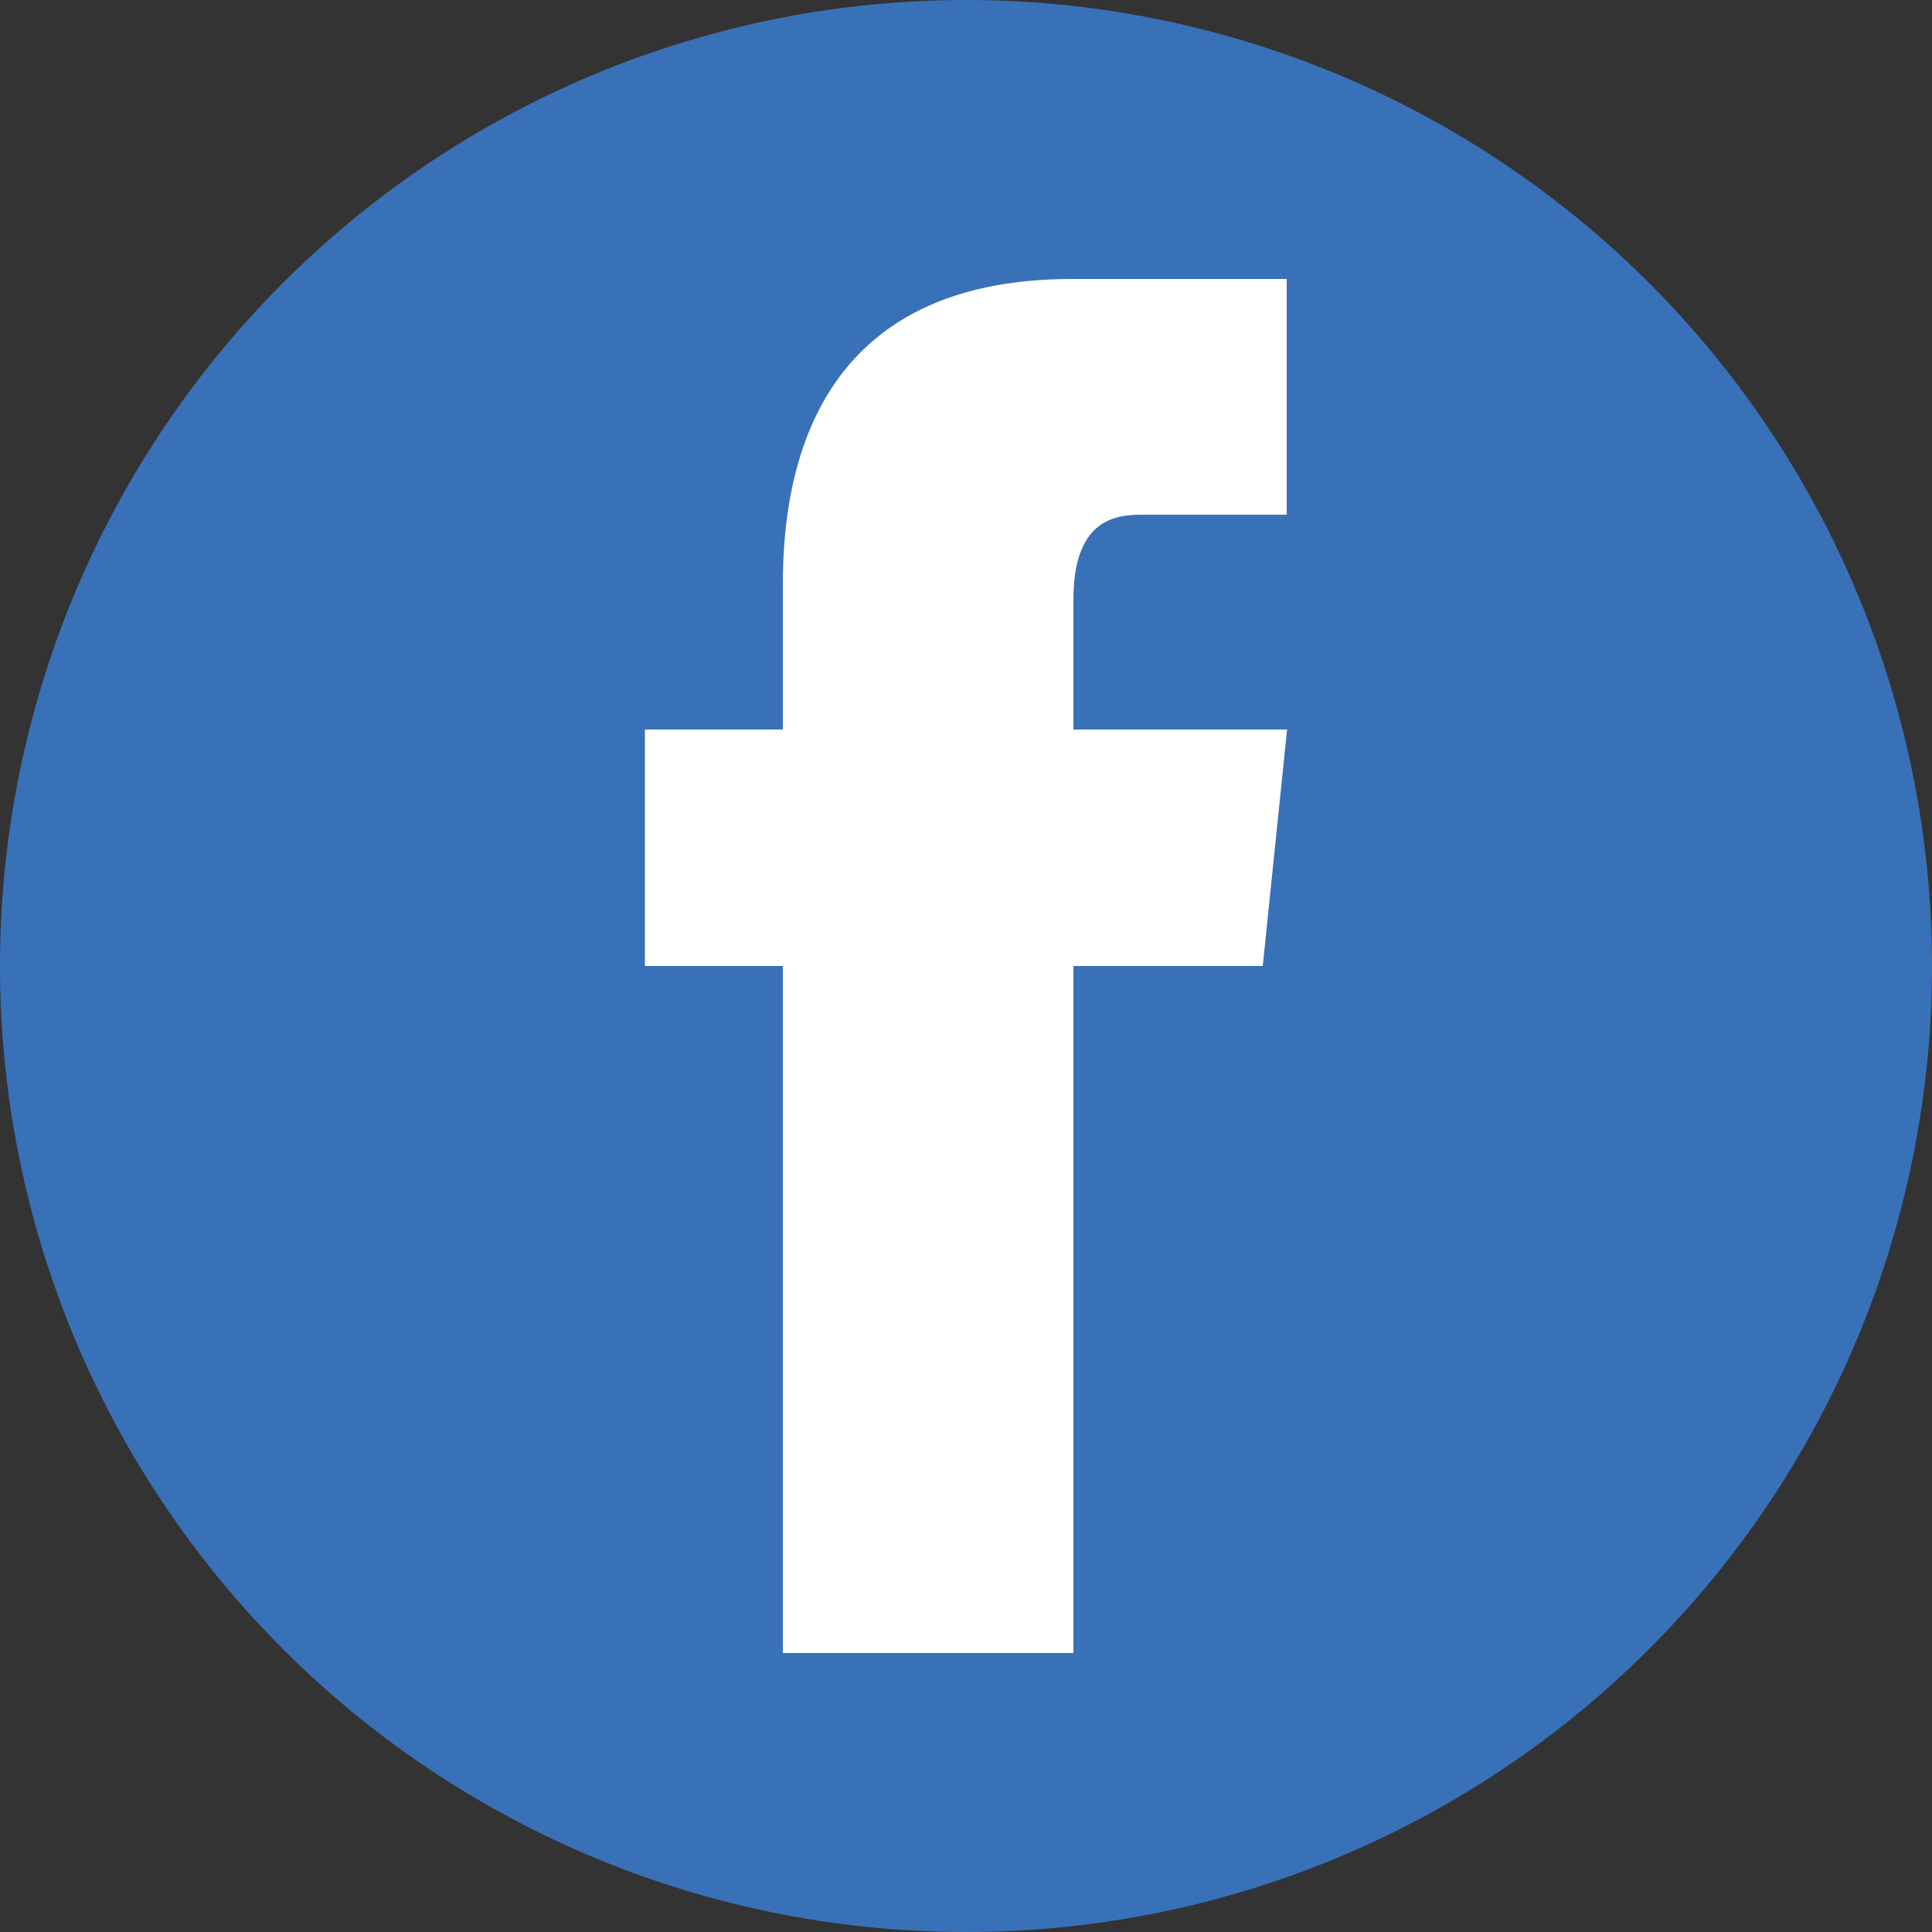
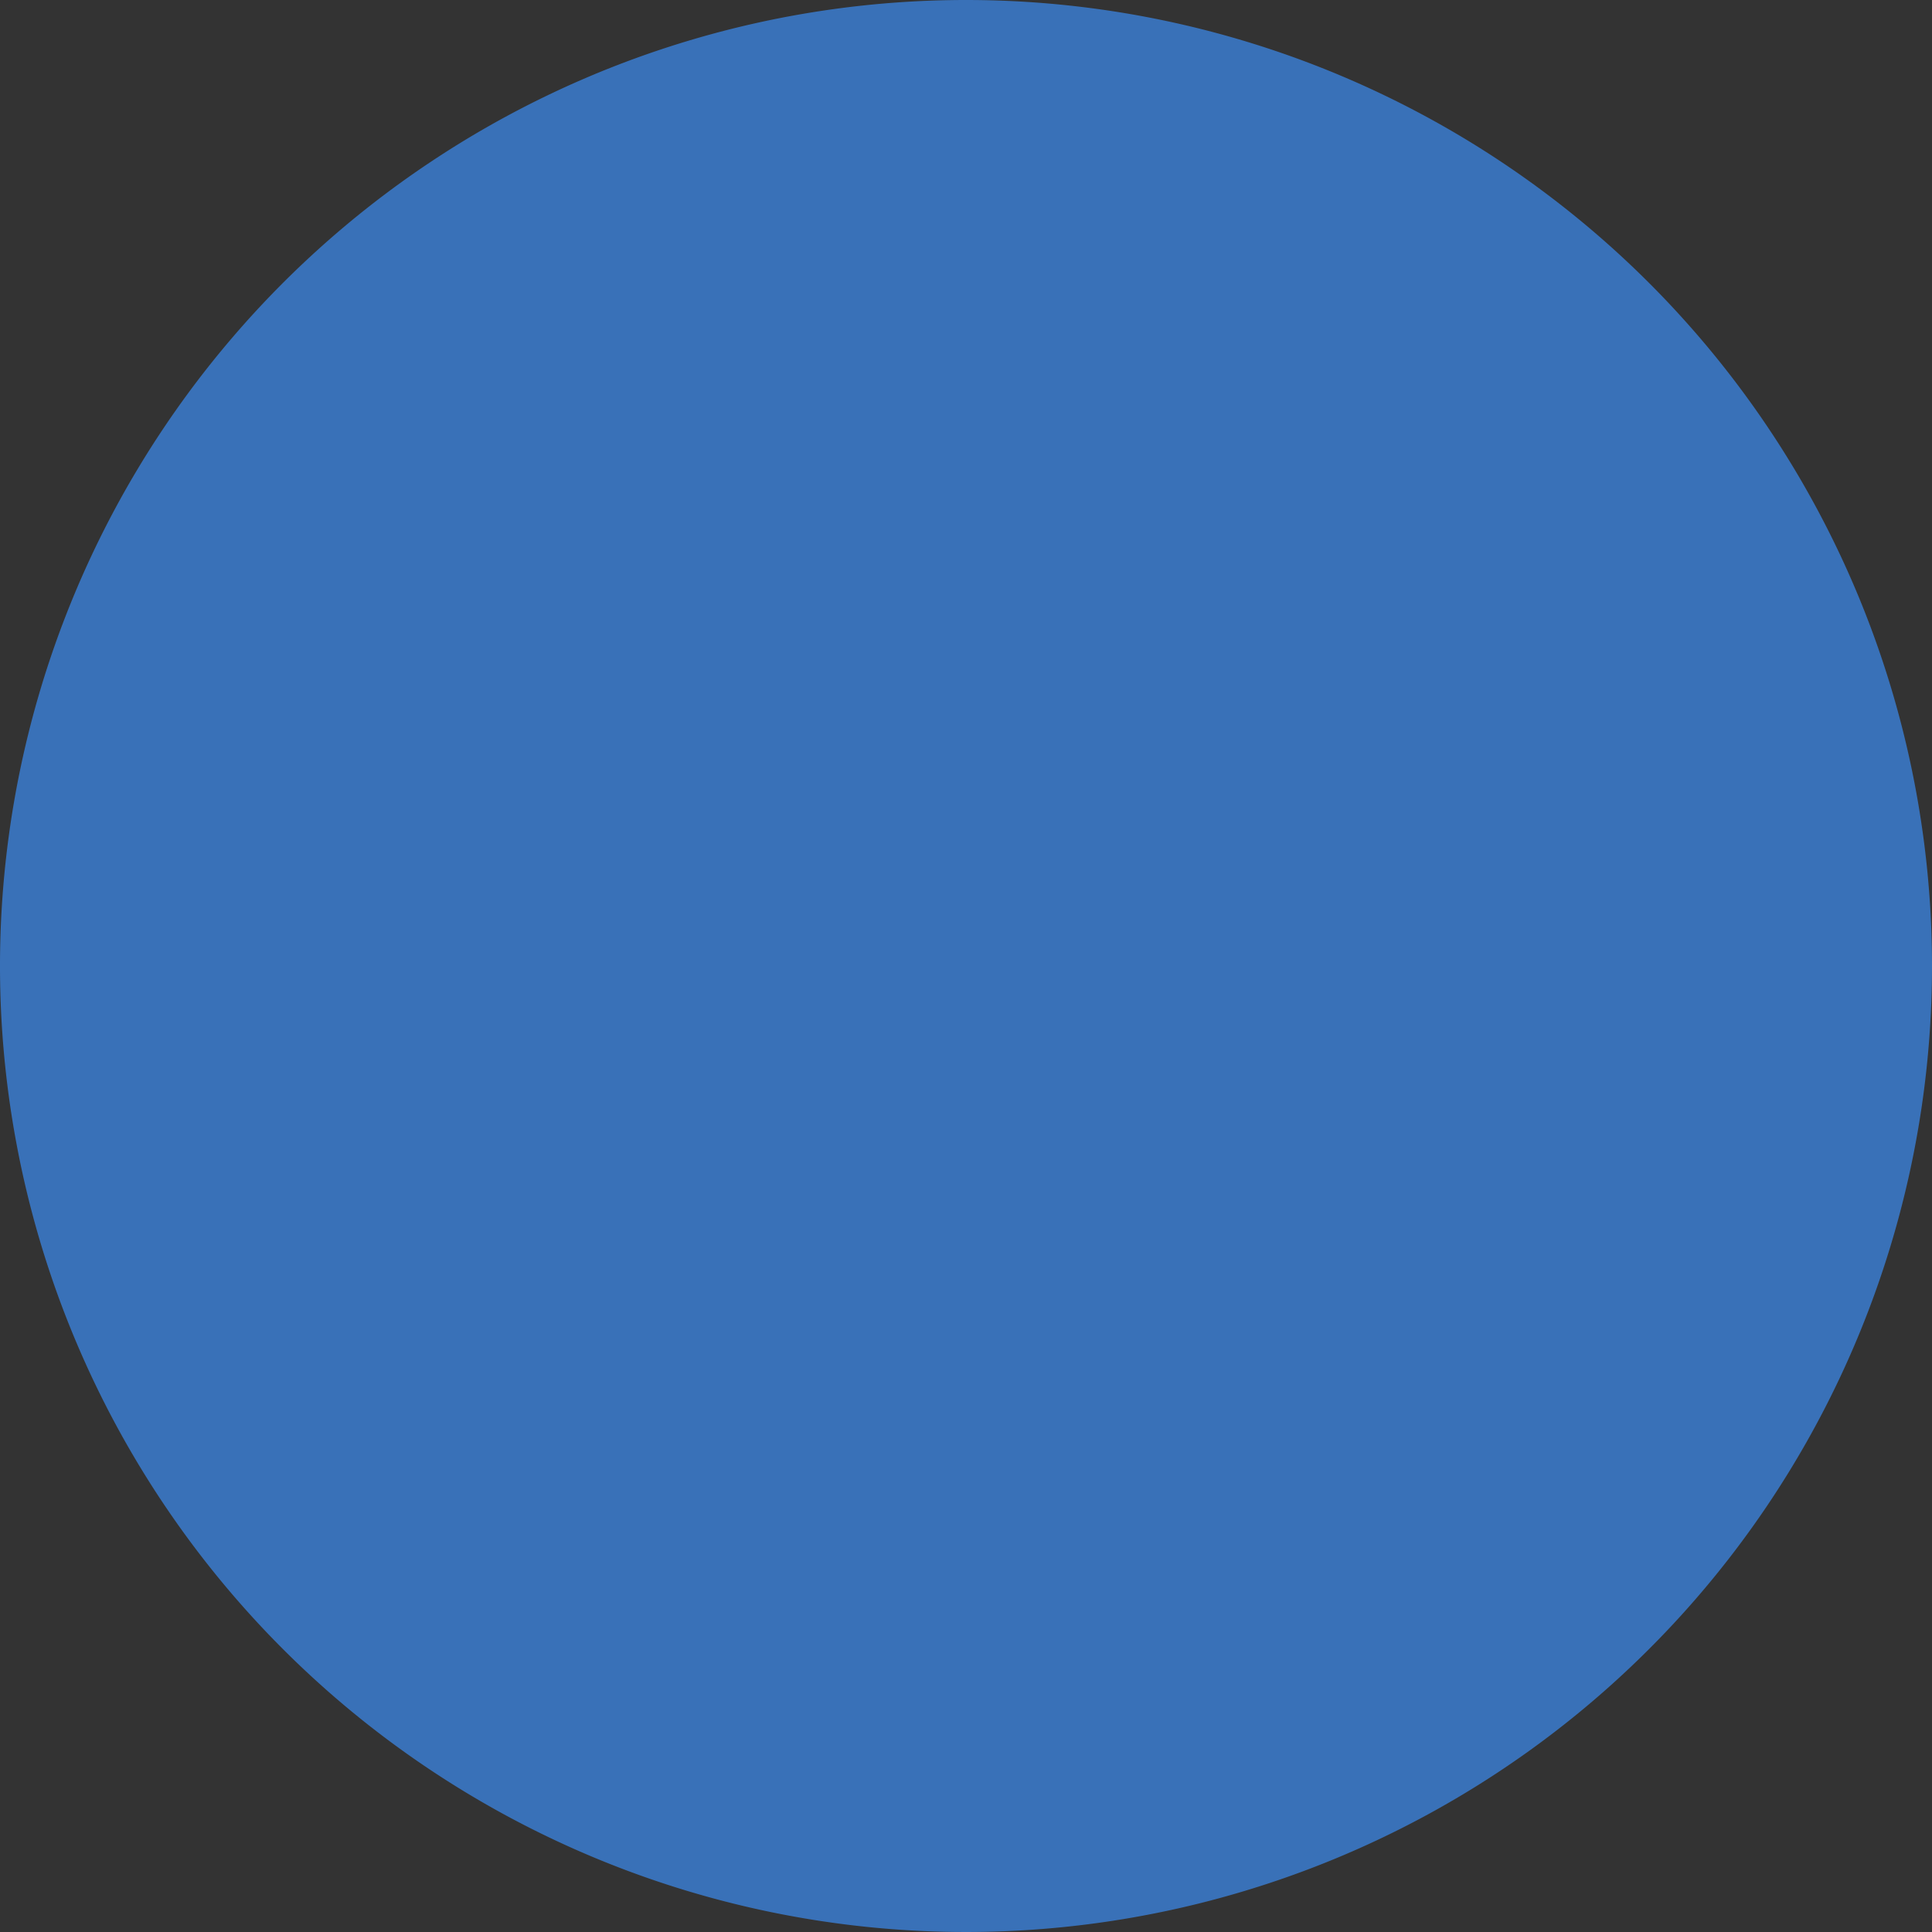
<svg xmlns="http://www.w3.org/2000/svg" viewBox="0 0 50 50">
  <rect x="0" y="0" width="50" height="50" fill="#333333" stroke="none" />
  <defs>
    <style>.cls-1{fill:#3971b8;}.cls-2{fill:#fff;}</style>
  </defs>
  <title>foot-icon-fb</title>
  <g id="レイヤー_2" data-name="レイヤー 2">
    <g id="レイヤー_1-2" data-name="レイヤー 1">
      <path class="cls-1" d="M50,25A25,25,0,1,1,25,0,25,25,0,0,1,50,25Z" />
-       <path class="cls-2" d="M33.31,18.88H27.78V15.52c0-2,1-2.2,1.75-2.2H33.3V7.22H27.74c-6.52,0-7.48,4.77-7.48,7.89v3.77H16.69V25h3.57V42.78h7.52V25h4.9Z" />
    </g>
  </g>
</svg>